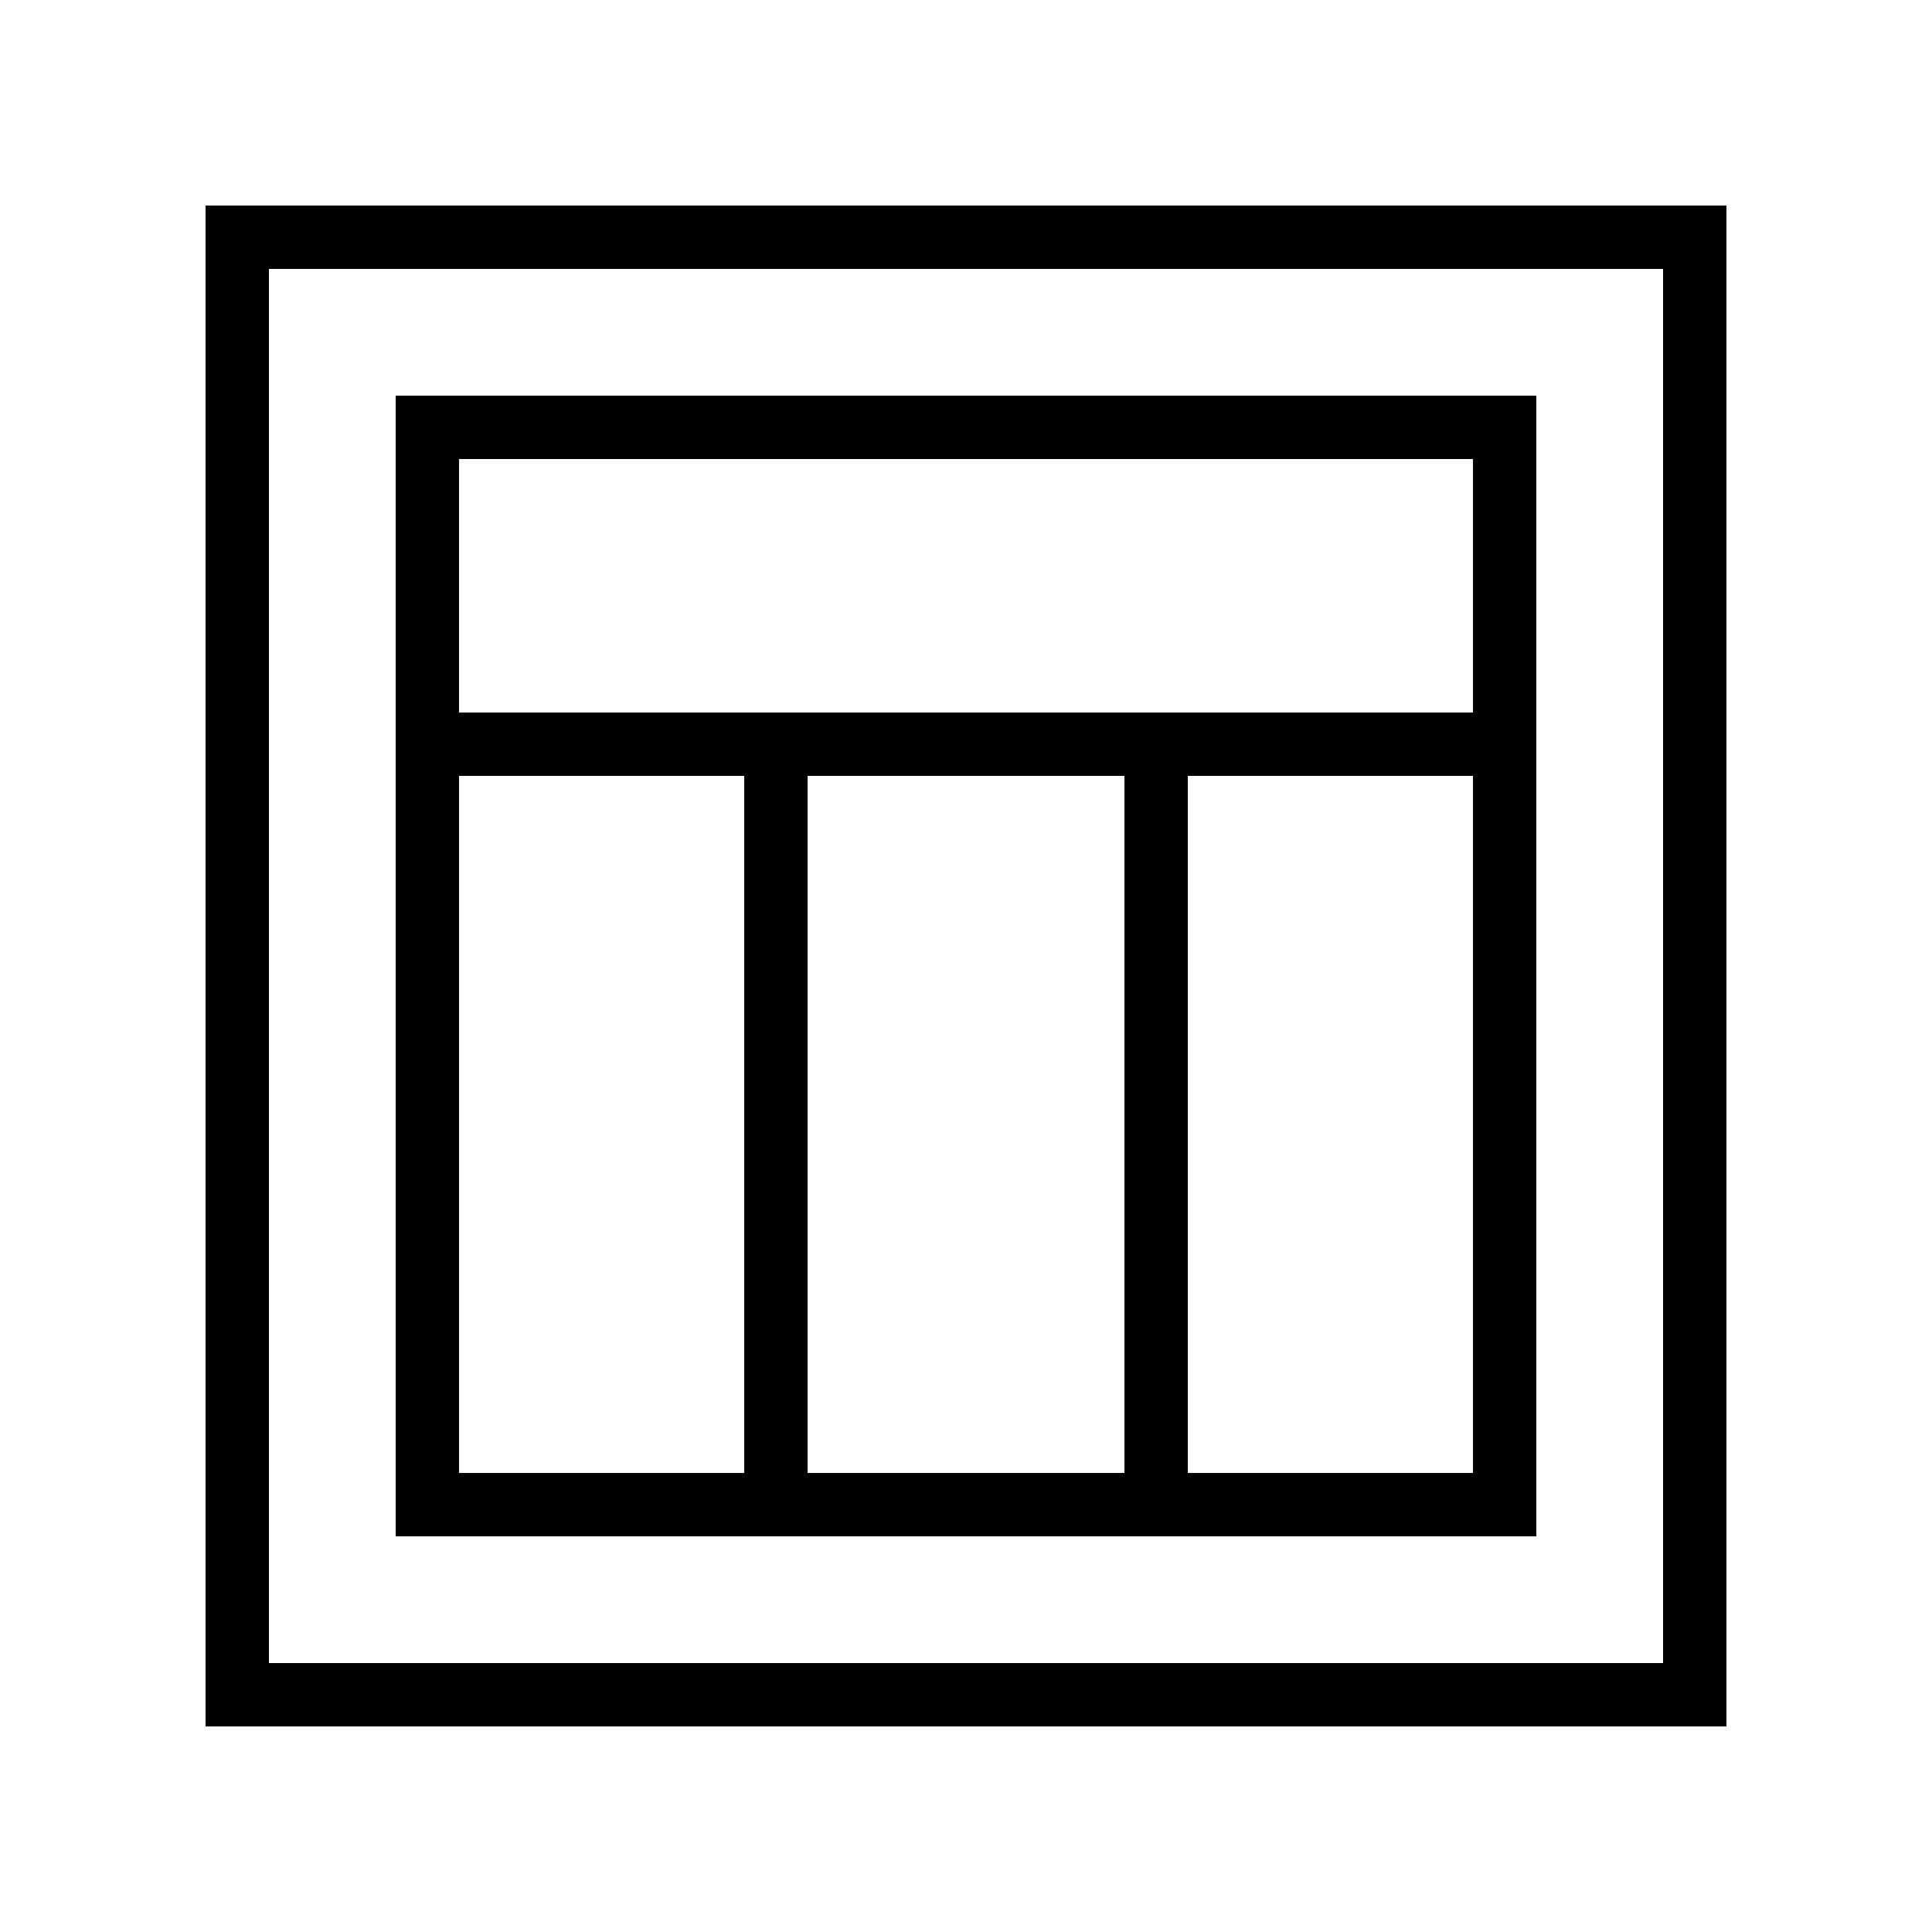
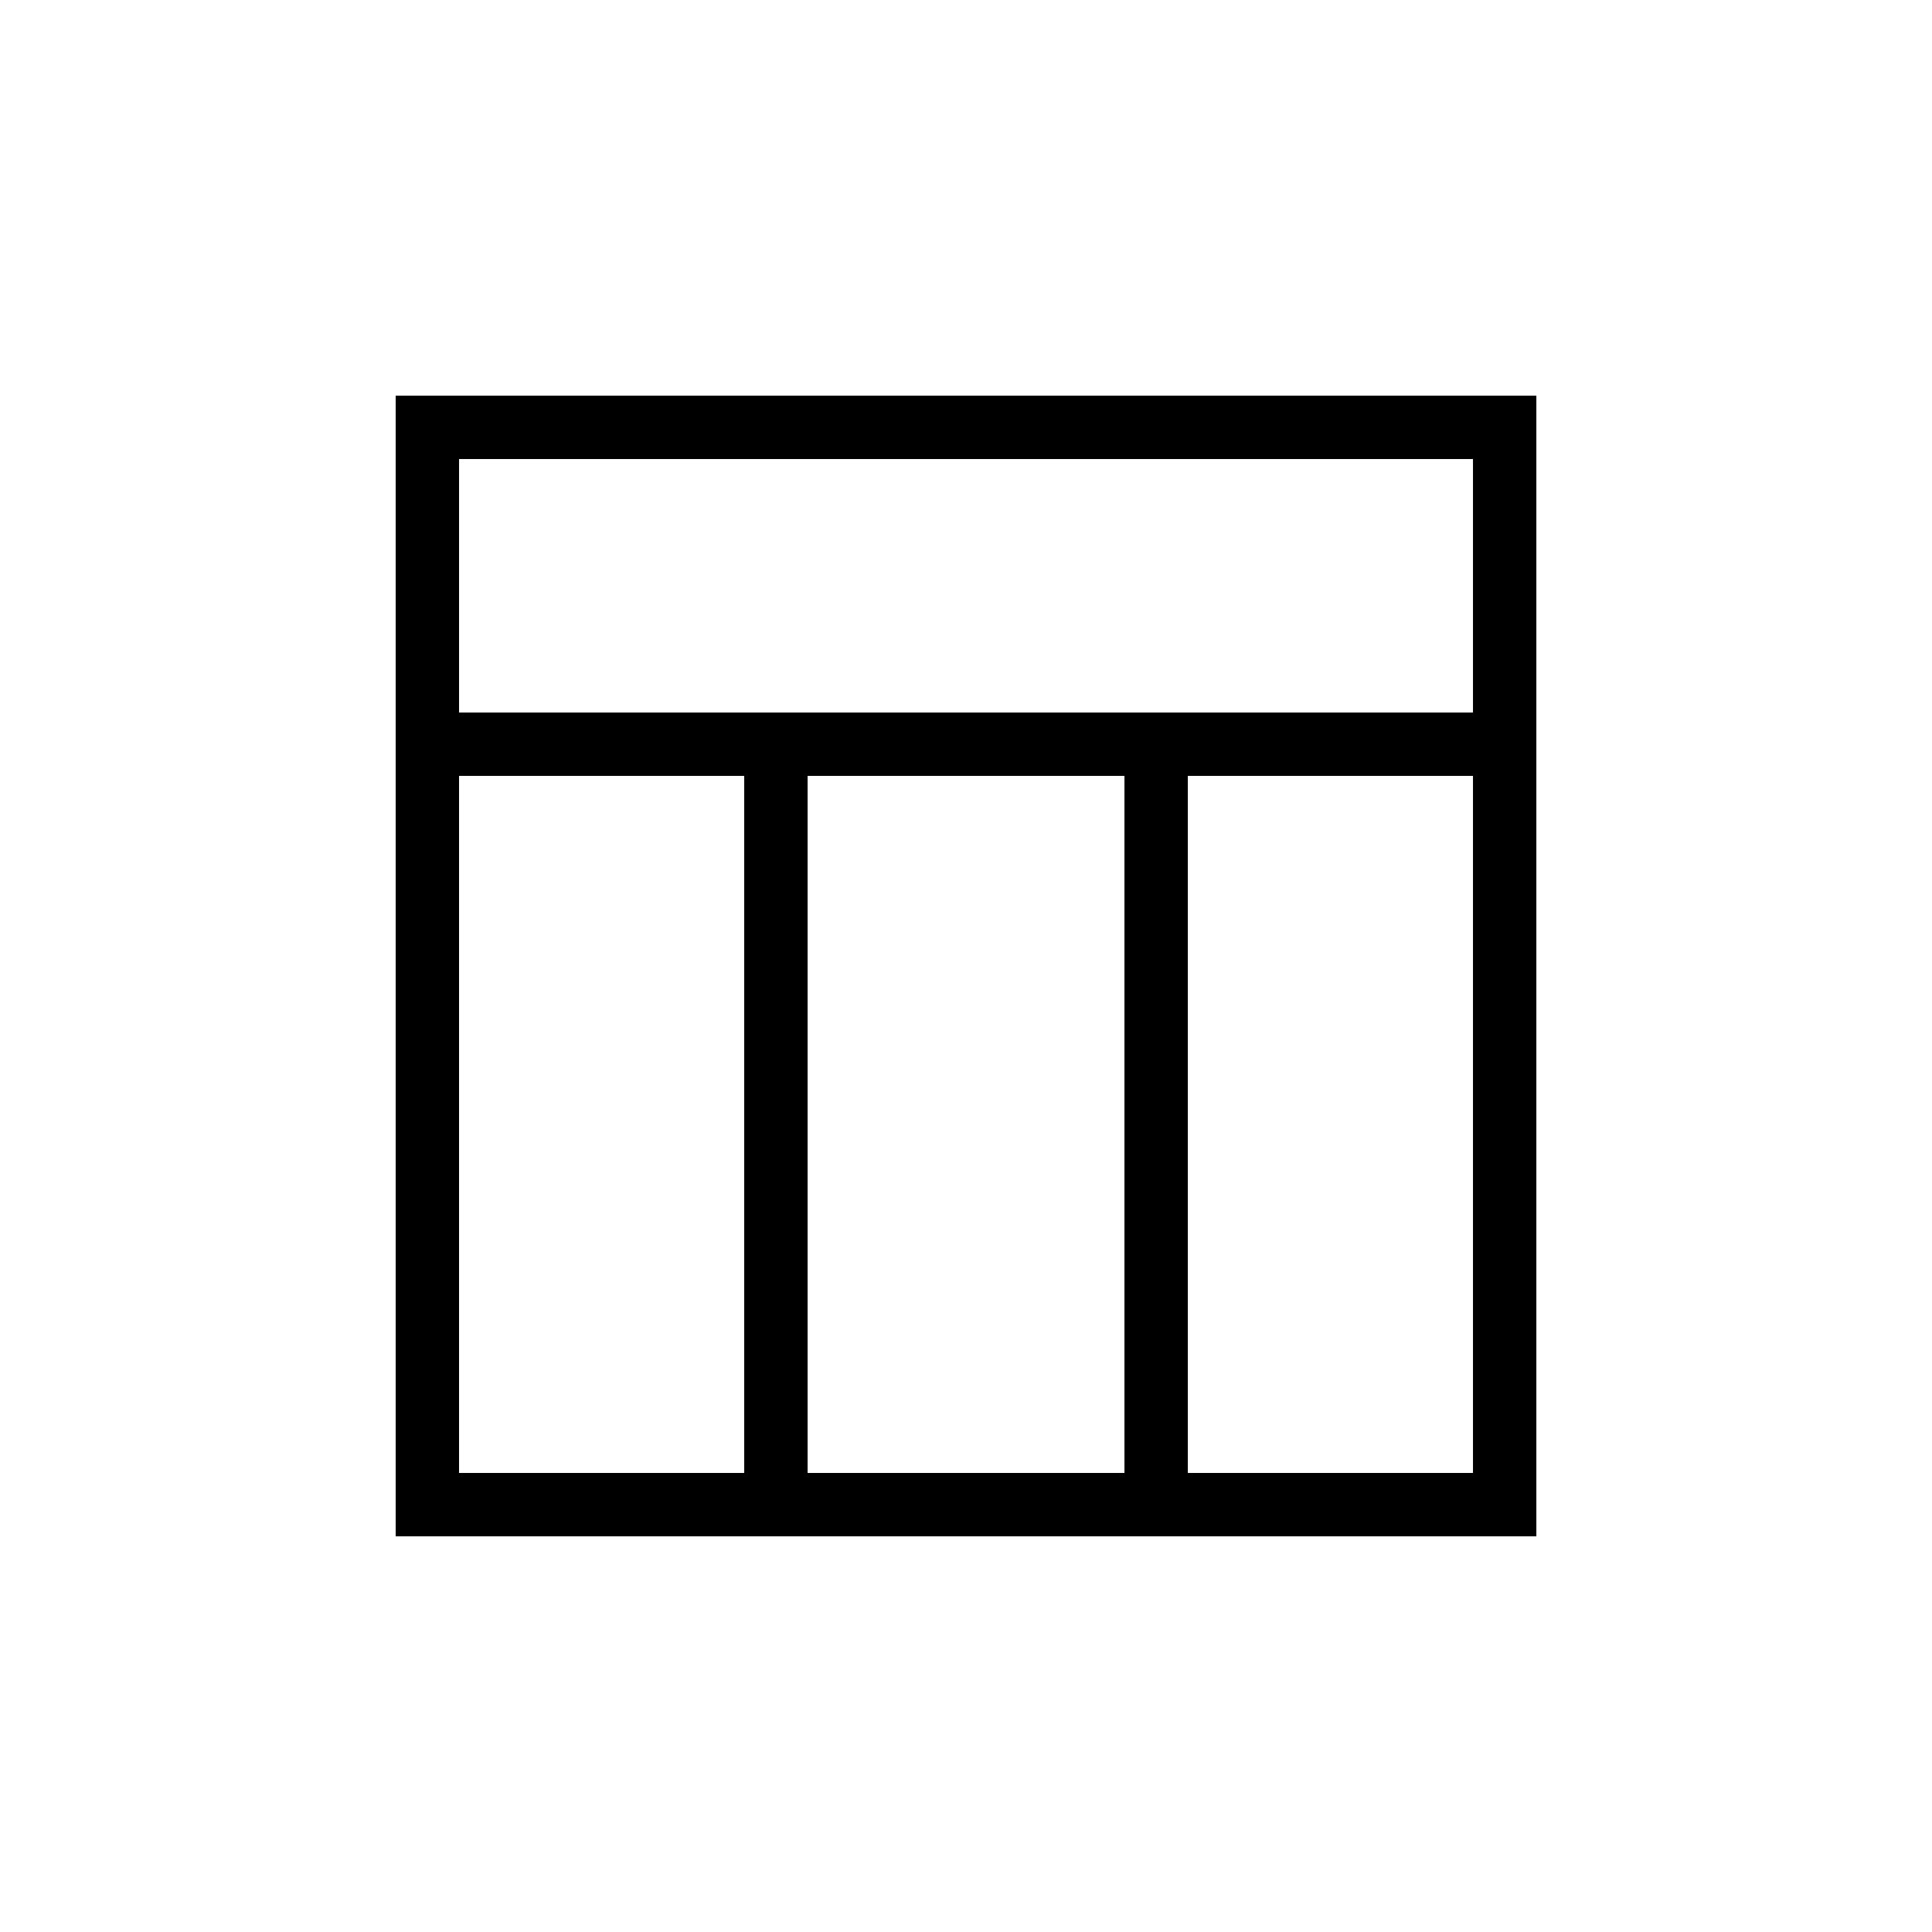
<svg xmlns="http://www.w3.org/2000/svg" fill="#000000" width="800px" height="800px" version="1.1" viewBox="144 144 512 512">
  <g>
-     <path d="m198.48 601.52h403.05v-403.05h-403.05zm16.793-386.25h369.46v369.46h-369.46z" />
    <path d="m248.86 551.14h302.29v-302.29h-302.29zm16.793-201.52h75.57v184.73h-75.57zm176.34 0v184.73h-83.969v-184.73zm16.793 184.73v-184.73h75.57v184.73zm75.57-268.7v67.176h-268.7v-67.176z" />
  </g>
</svg>